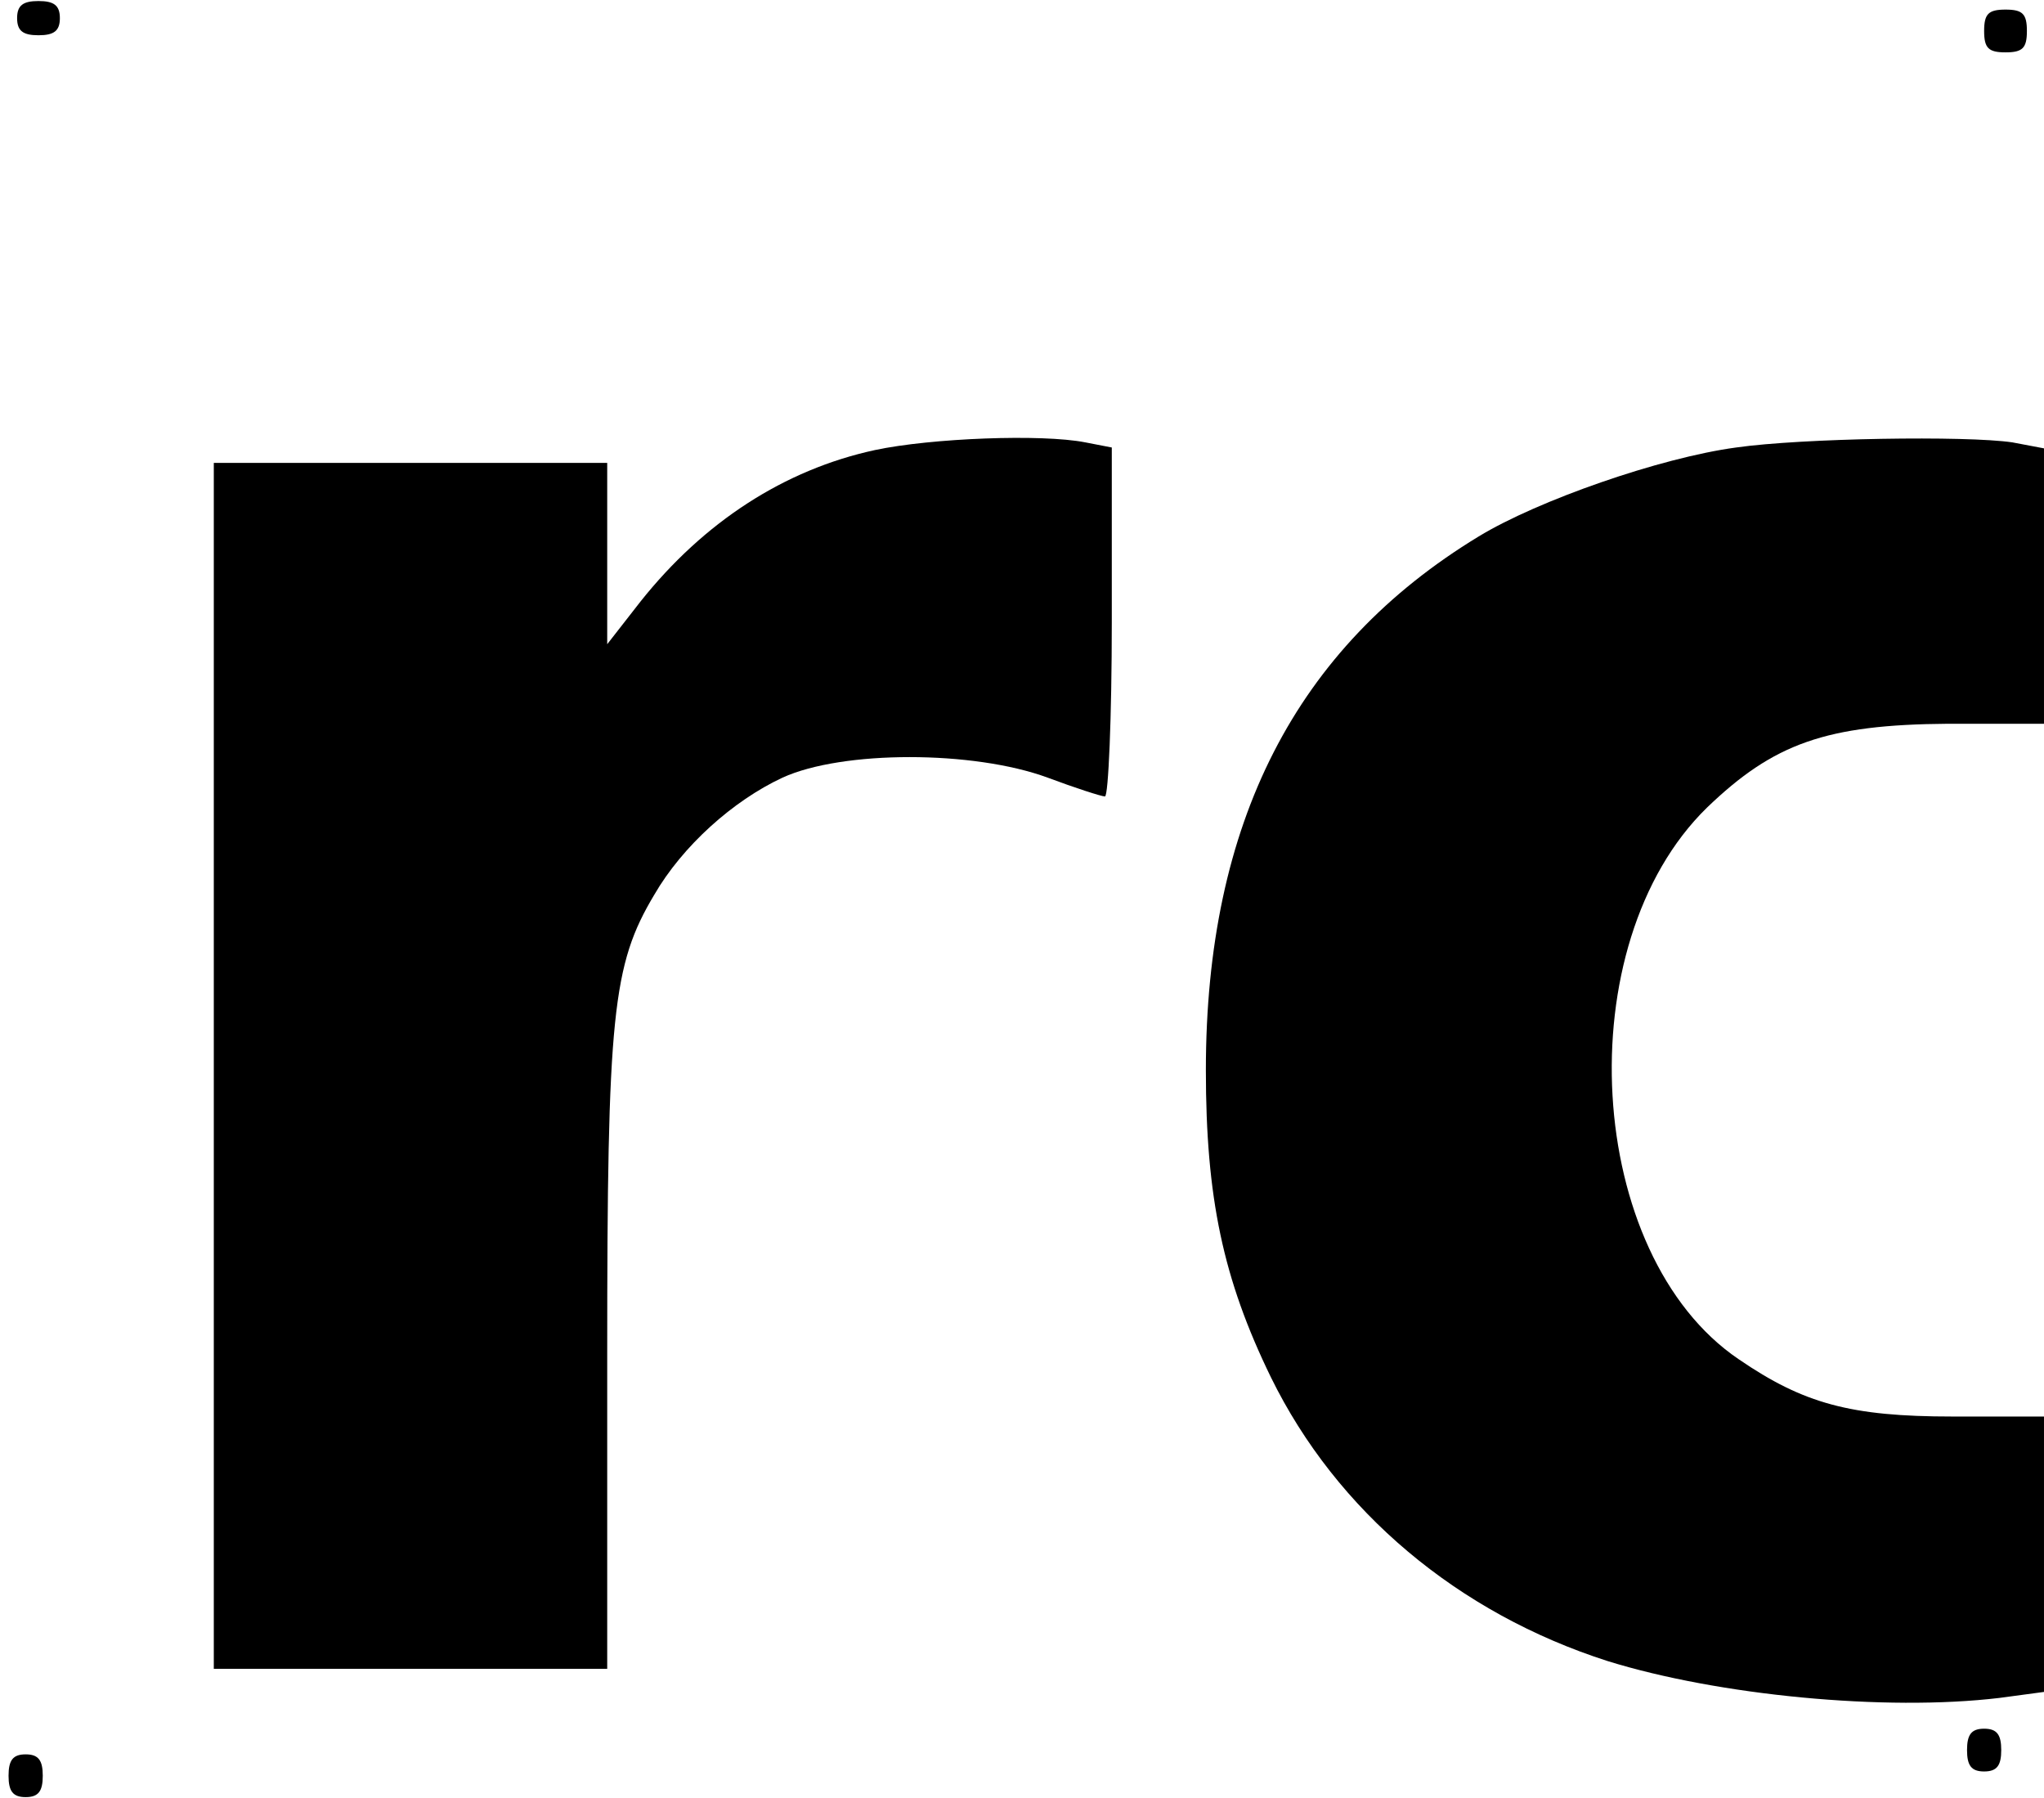
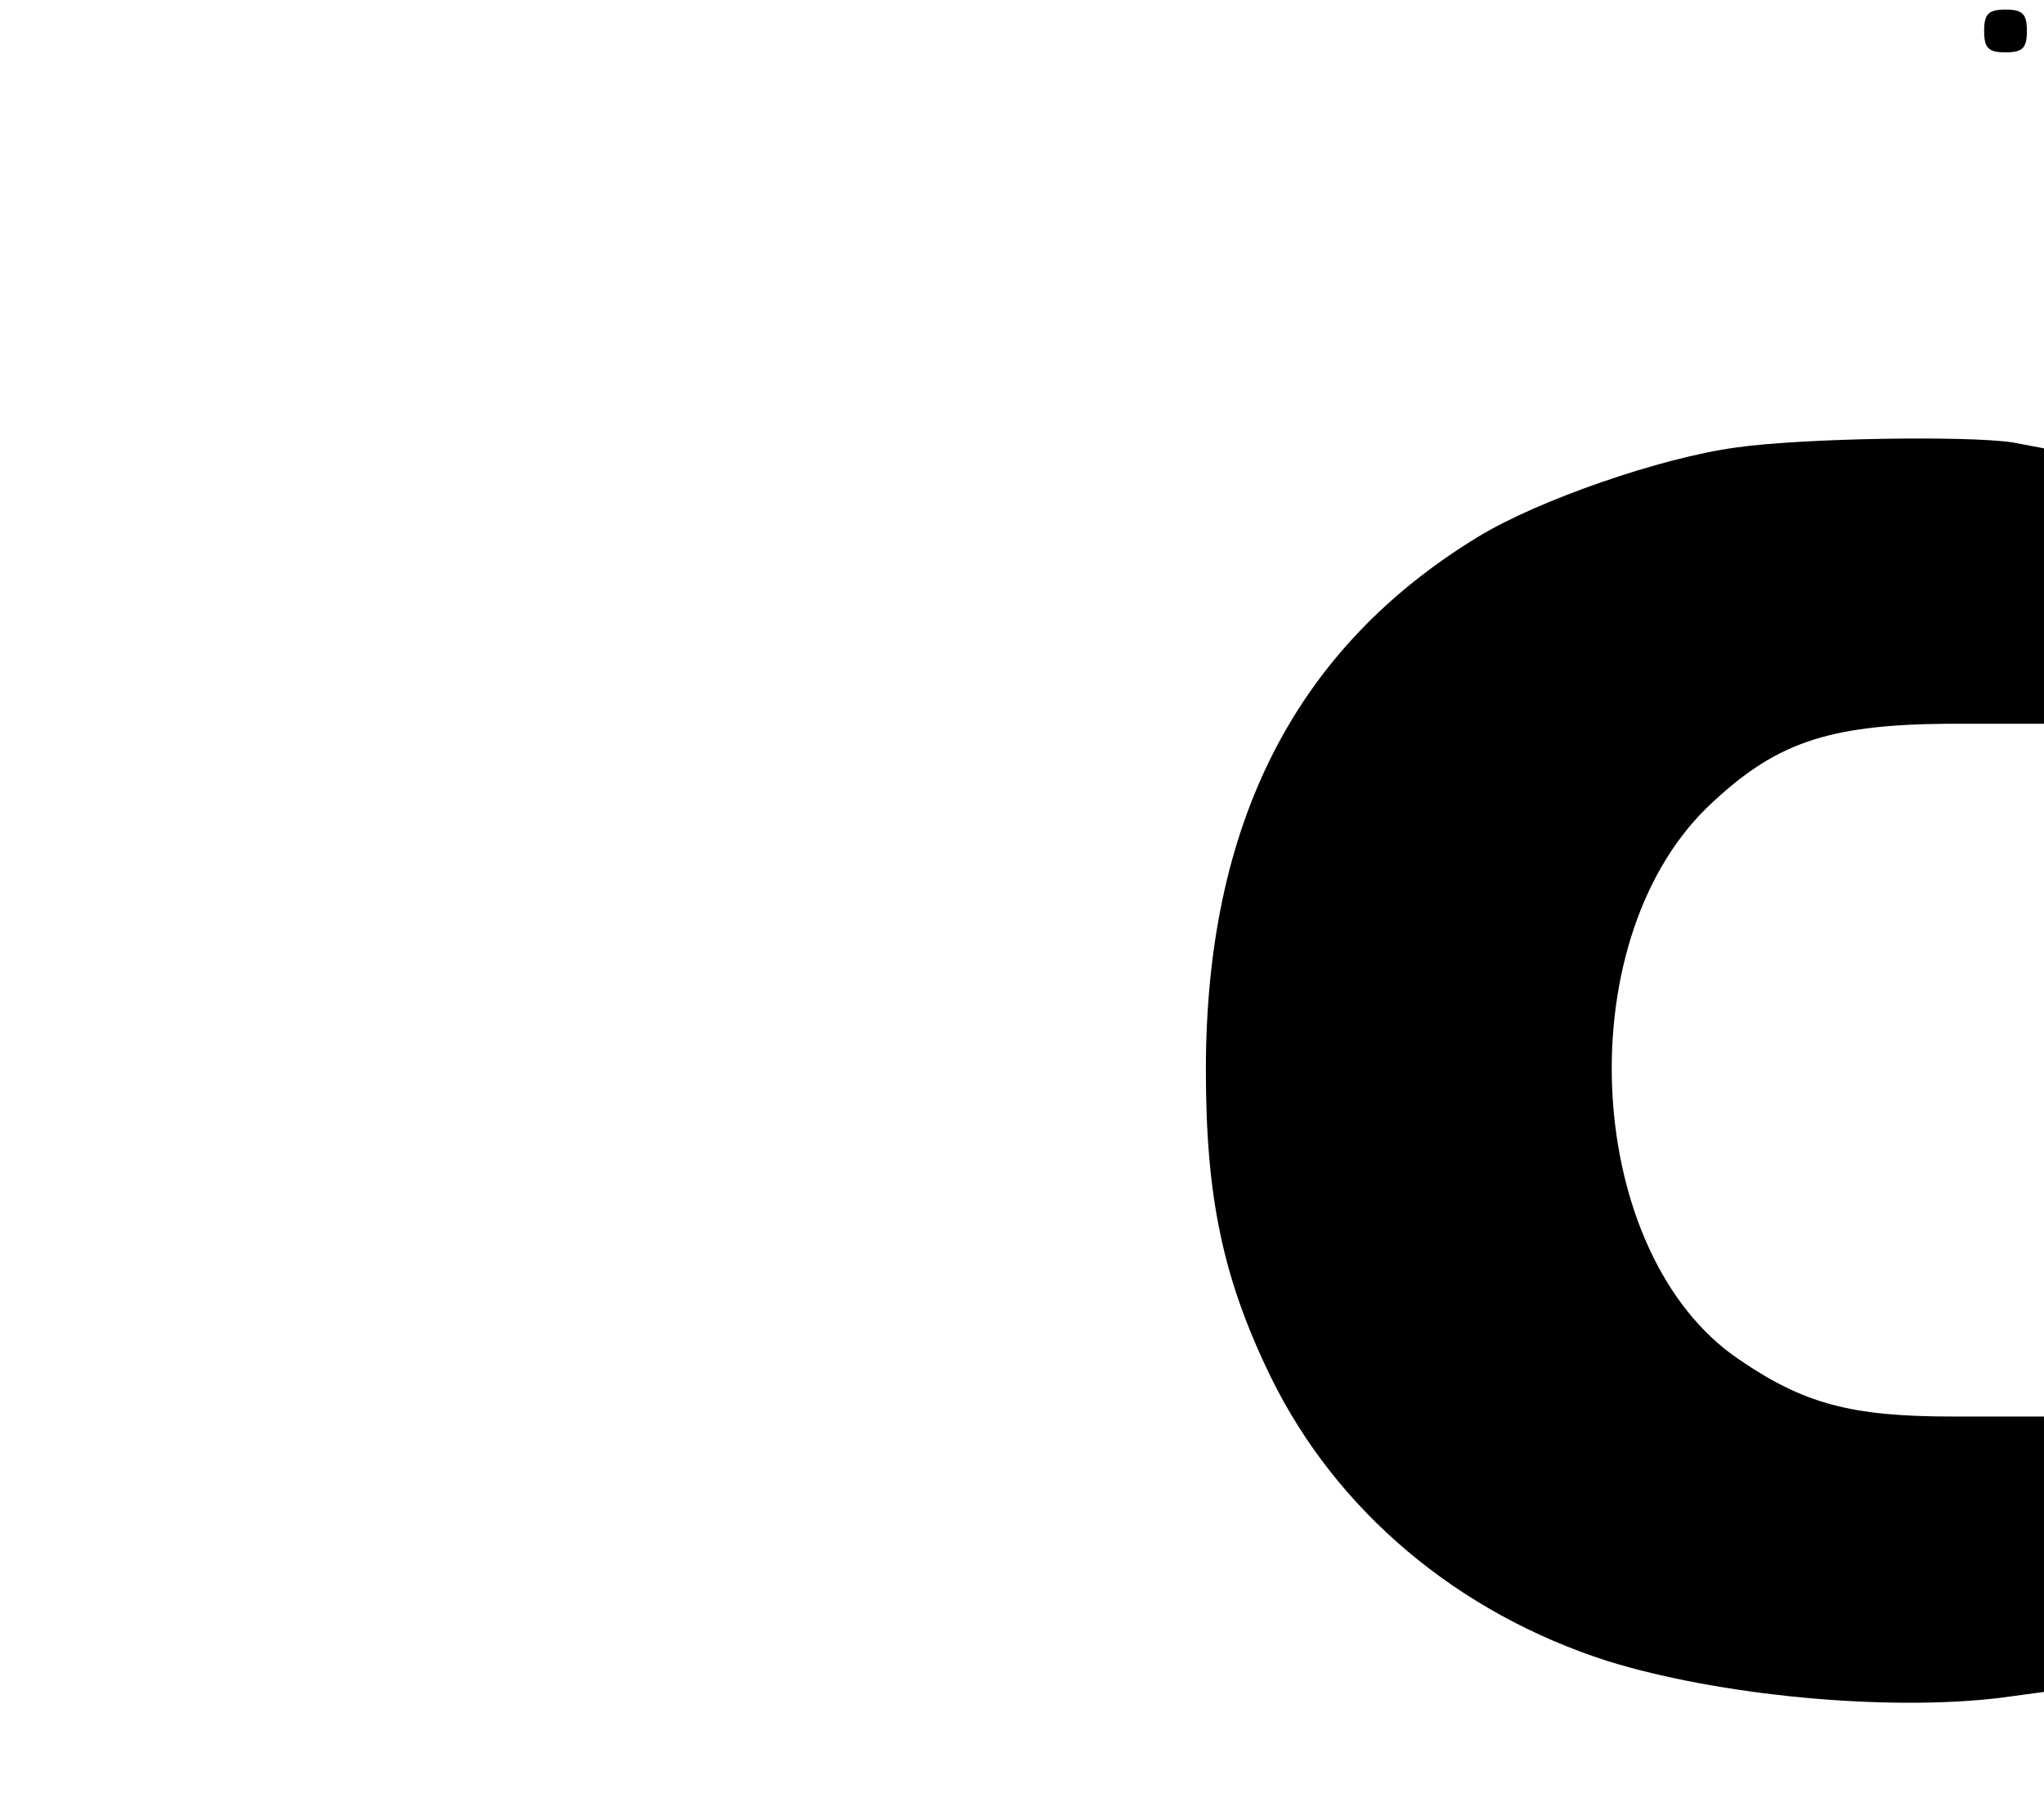
<svg xmlns="http://www.w3.org/2000/svg" version="1.0" width="63.107mm" height="55.514mm" viewBox="0 0 239 210" preserveAspectRatio="xMidYMid meet">
  <g transform="translate(0,210) scale(0.1,-0.1)" fill="#000000" stroke="none">
-     <path d="M20 2080 c0 -15 7 -20 25 -20 18 0 25 5 25 20 0 15 -7 20 -25 20 -18 0 -25 -5 -25 -20z" />
    <path d="M2320 2065 c0 -20 5 -25 25 -25 20 0 25 5 25 25 0 20 -5 25 -25 25 -20 0 -25 -5 -25 -25z" />
-     <path d="M1023 1575 c-106 -23 -200 -84 -274 -177 l-39 -50 0 106 0 106 -230 0 -230 0 0 -705 0 -705 230 0 230 0 0 368 c0 397 6 455 55 537 33 57 92 110 150 137 70 32 223 32 310 0 32 -12 63 -22 67 -22 4 0 8 92 8 204 l0 204 -31 6 c-51 10 -180 5 -246 -9z" />
    <path d="M2030 1578 c-89 -12 -232 -62 -301 -104 -214 -130 -319 -335 -319 -624 0 -149 20 -244 76 -359 77 -157 219 -276 394 -332 129 -40 324 -59 458 -43 l52 7 0 161 0 161 -107 0 c-119 0 -174 15 -250 67 -180 122 -201 485 -37 645 78 75 139 97 282 98 l112 0 0 161 0 161 -37 7 c-54 8 -246 5 -323 -6z" />
-     <path d="M2300 55 c0 -18 5 -25 20 -25 15 0 20 7 20 25 0 18 -5 25 -20 25 -15 0 -20 -7 -20 -25z" />
-     <path d="M10 25 c0 -18 5 -25 20 -25 15 0 20 7 20 25 0 18 -5 25 -20 25 -15 0 -20 -7 -20 -25z" />
  </g>
</svg>